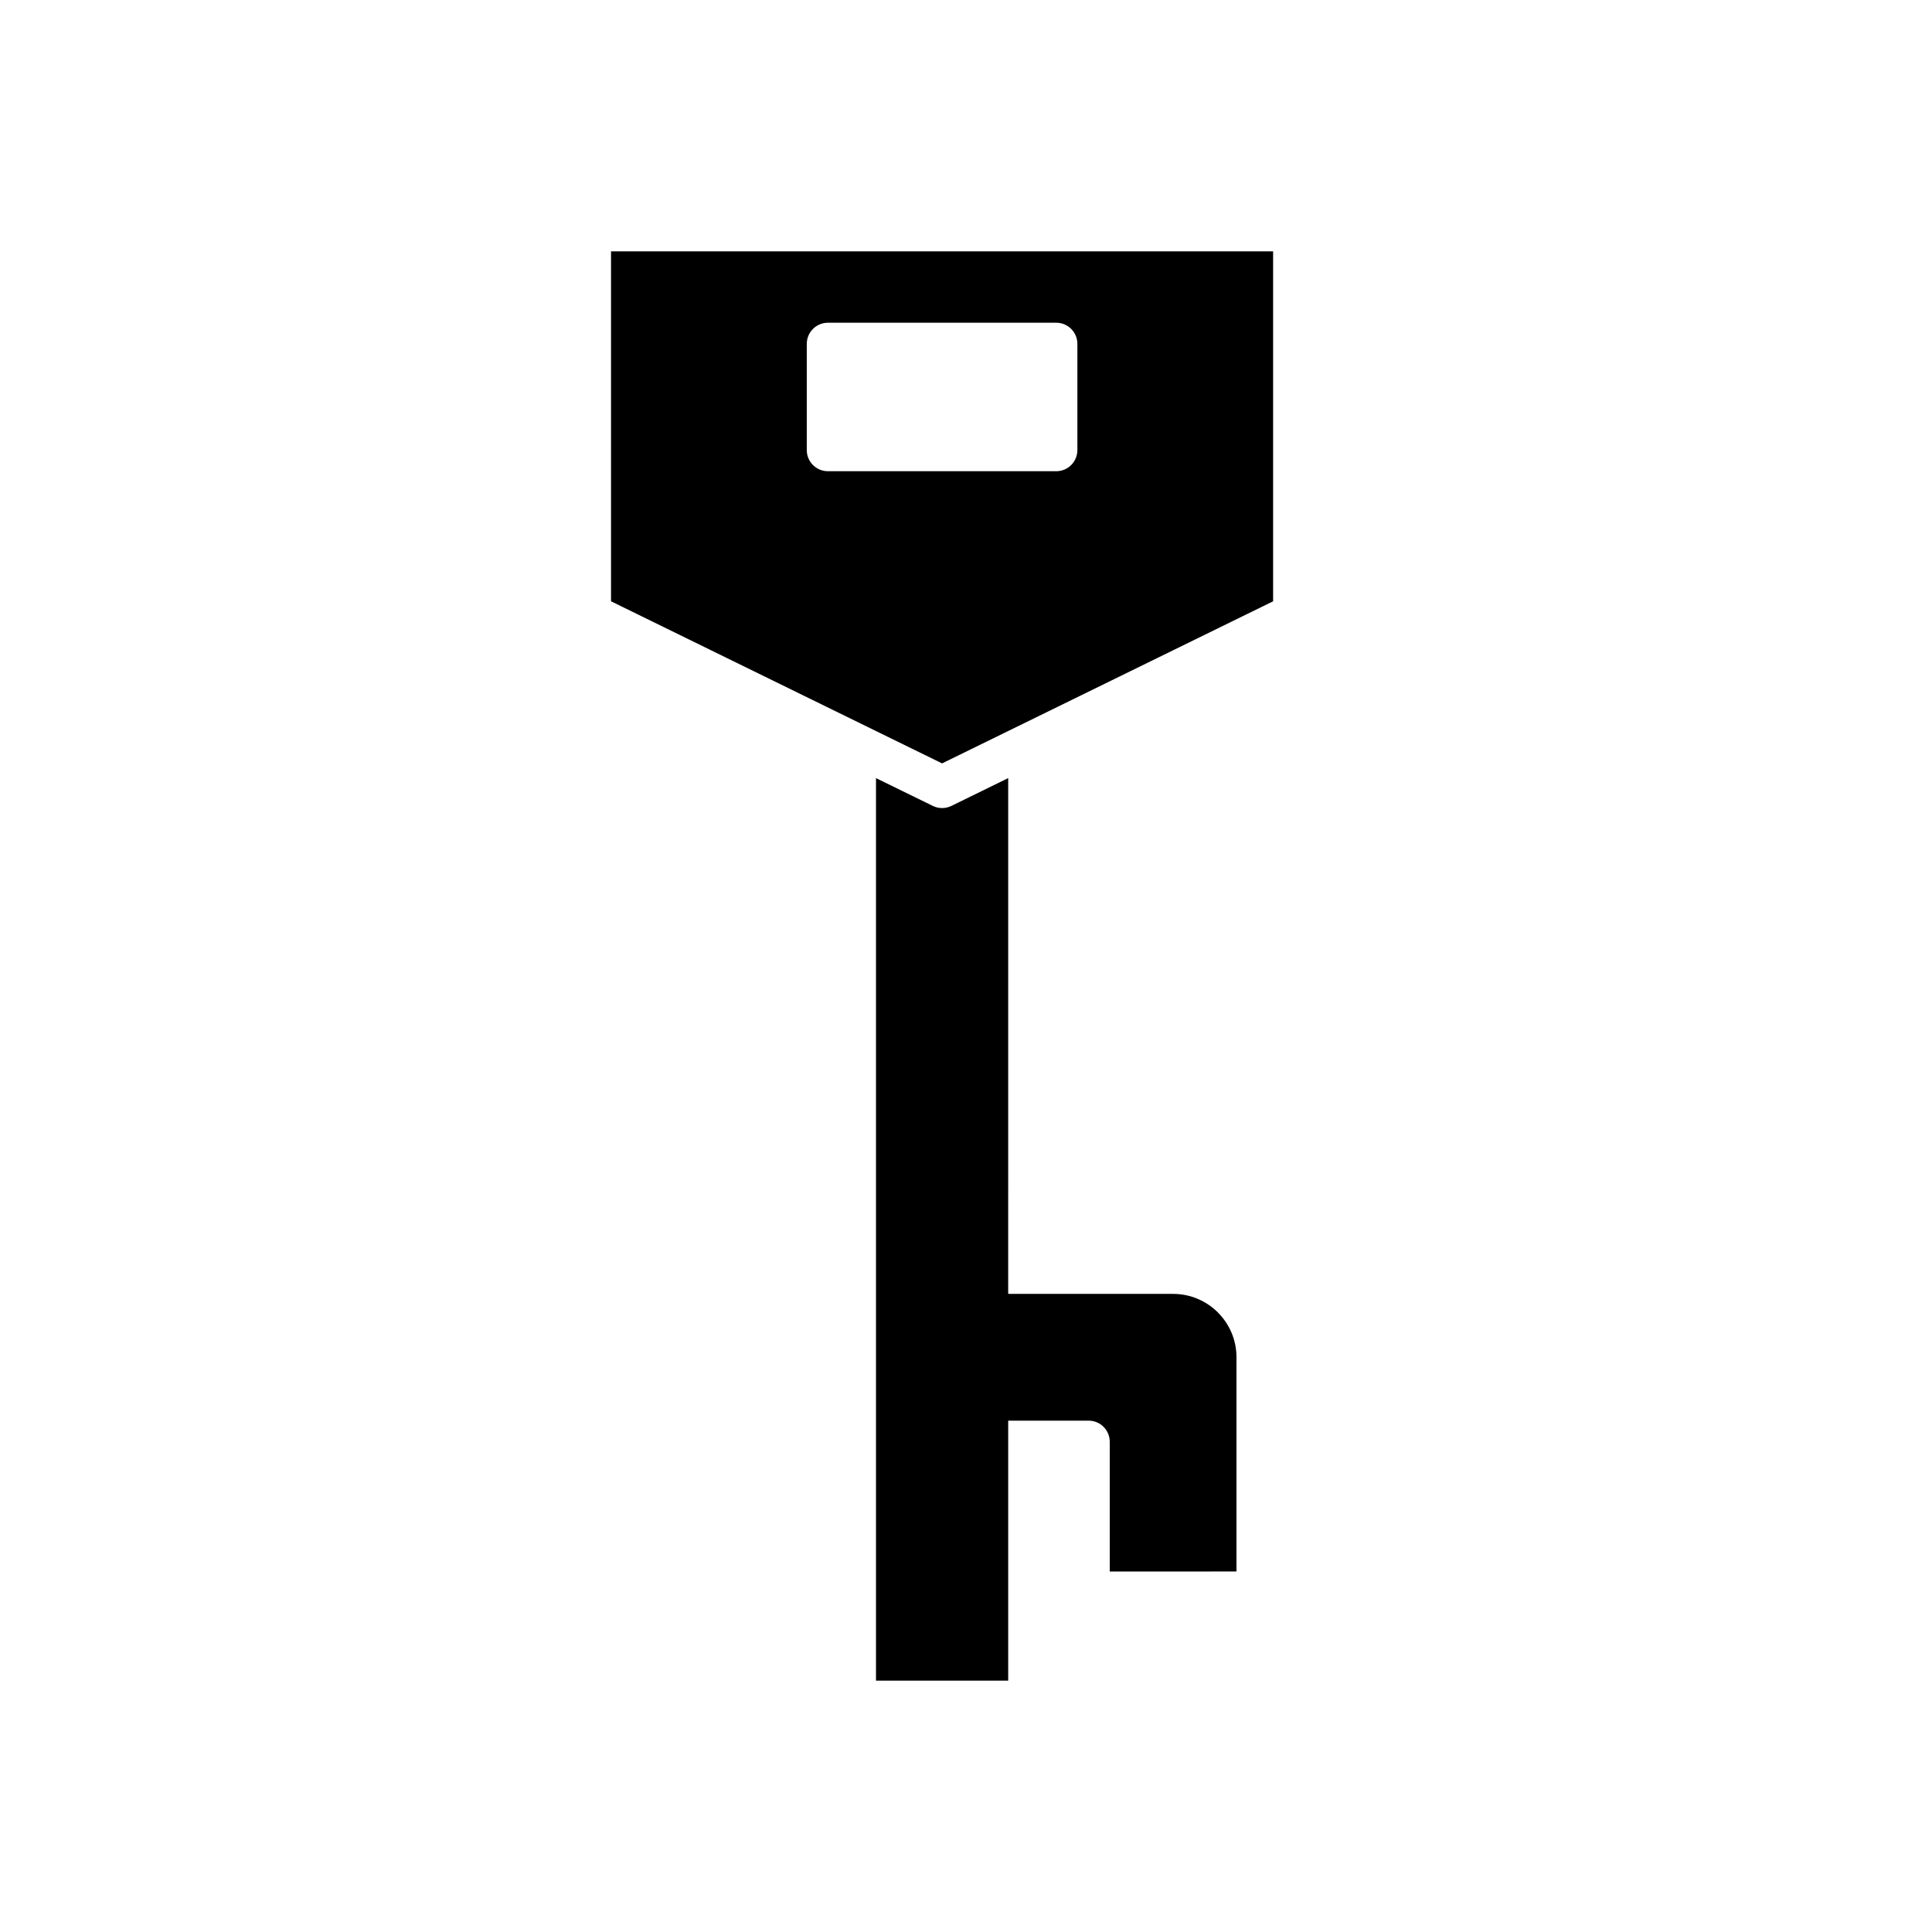
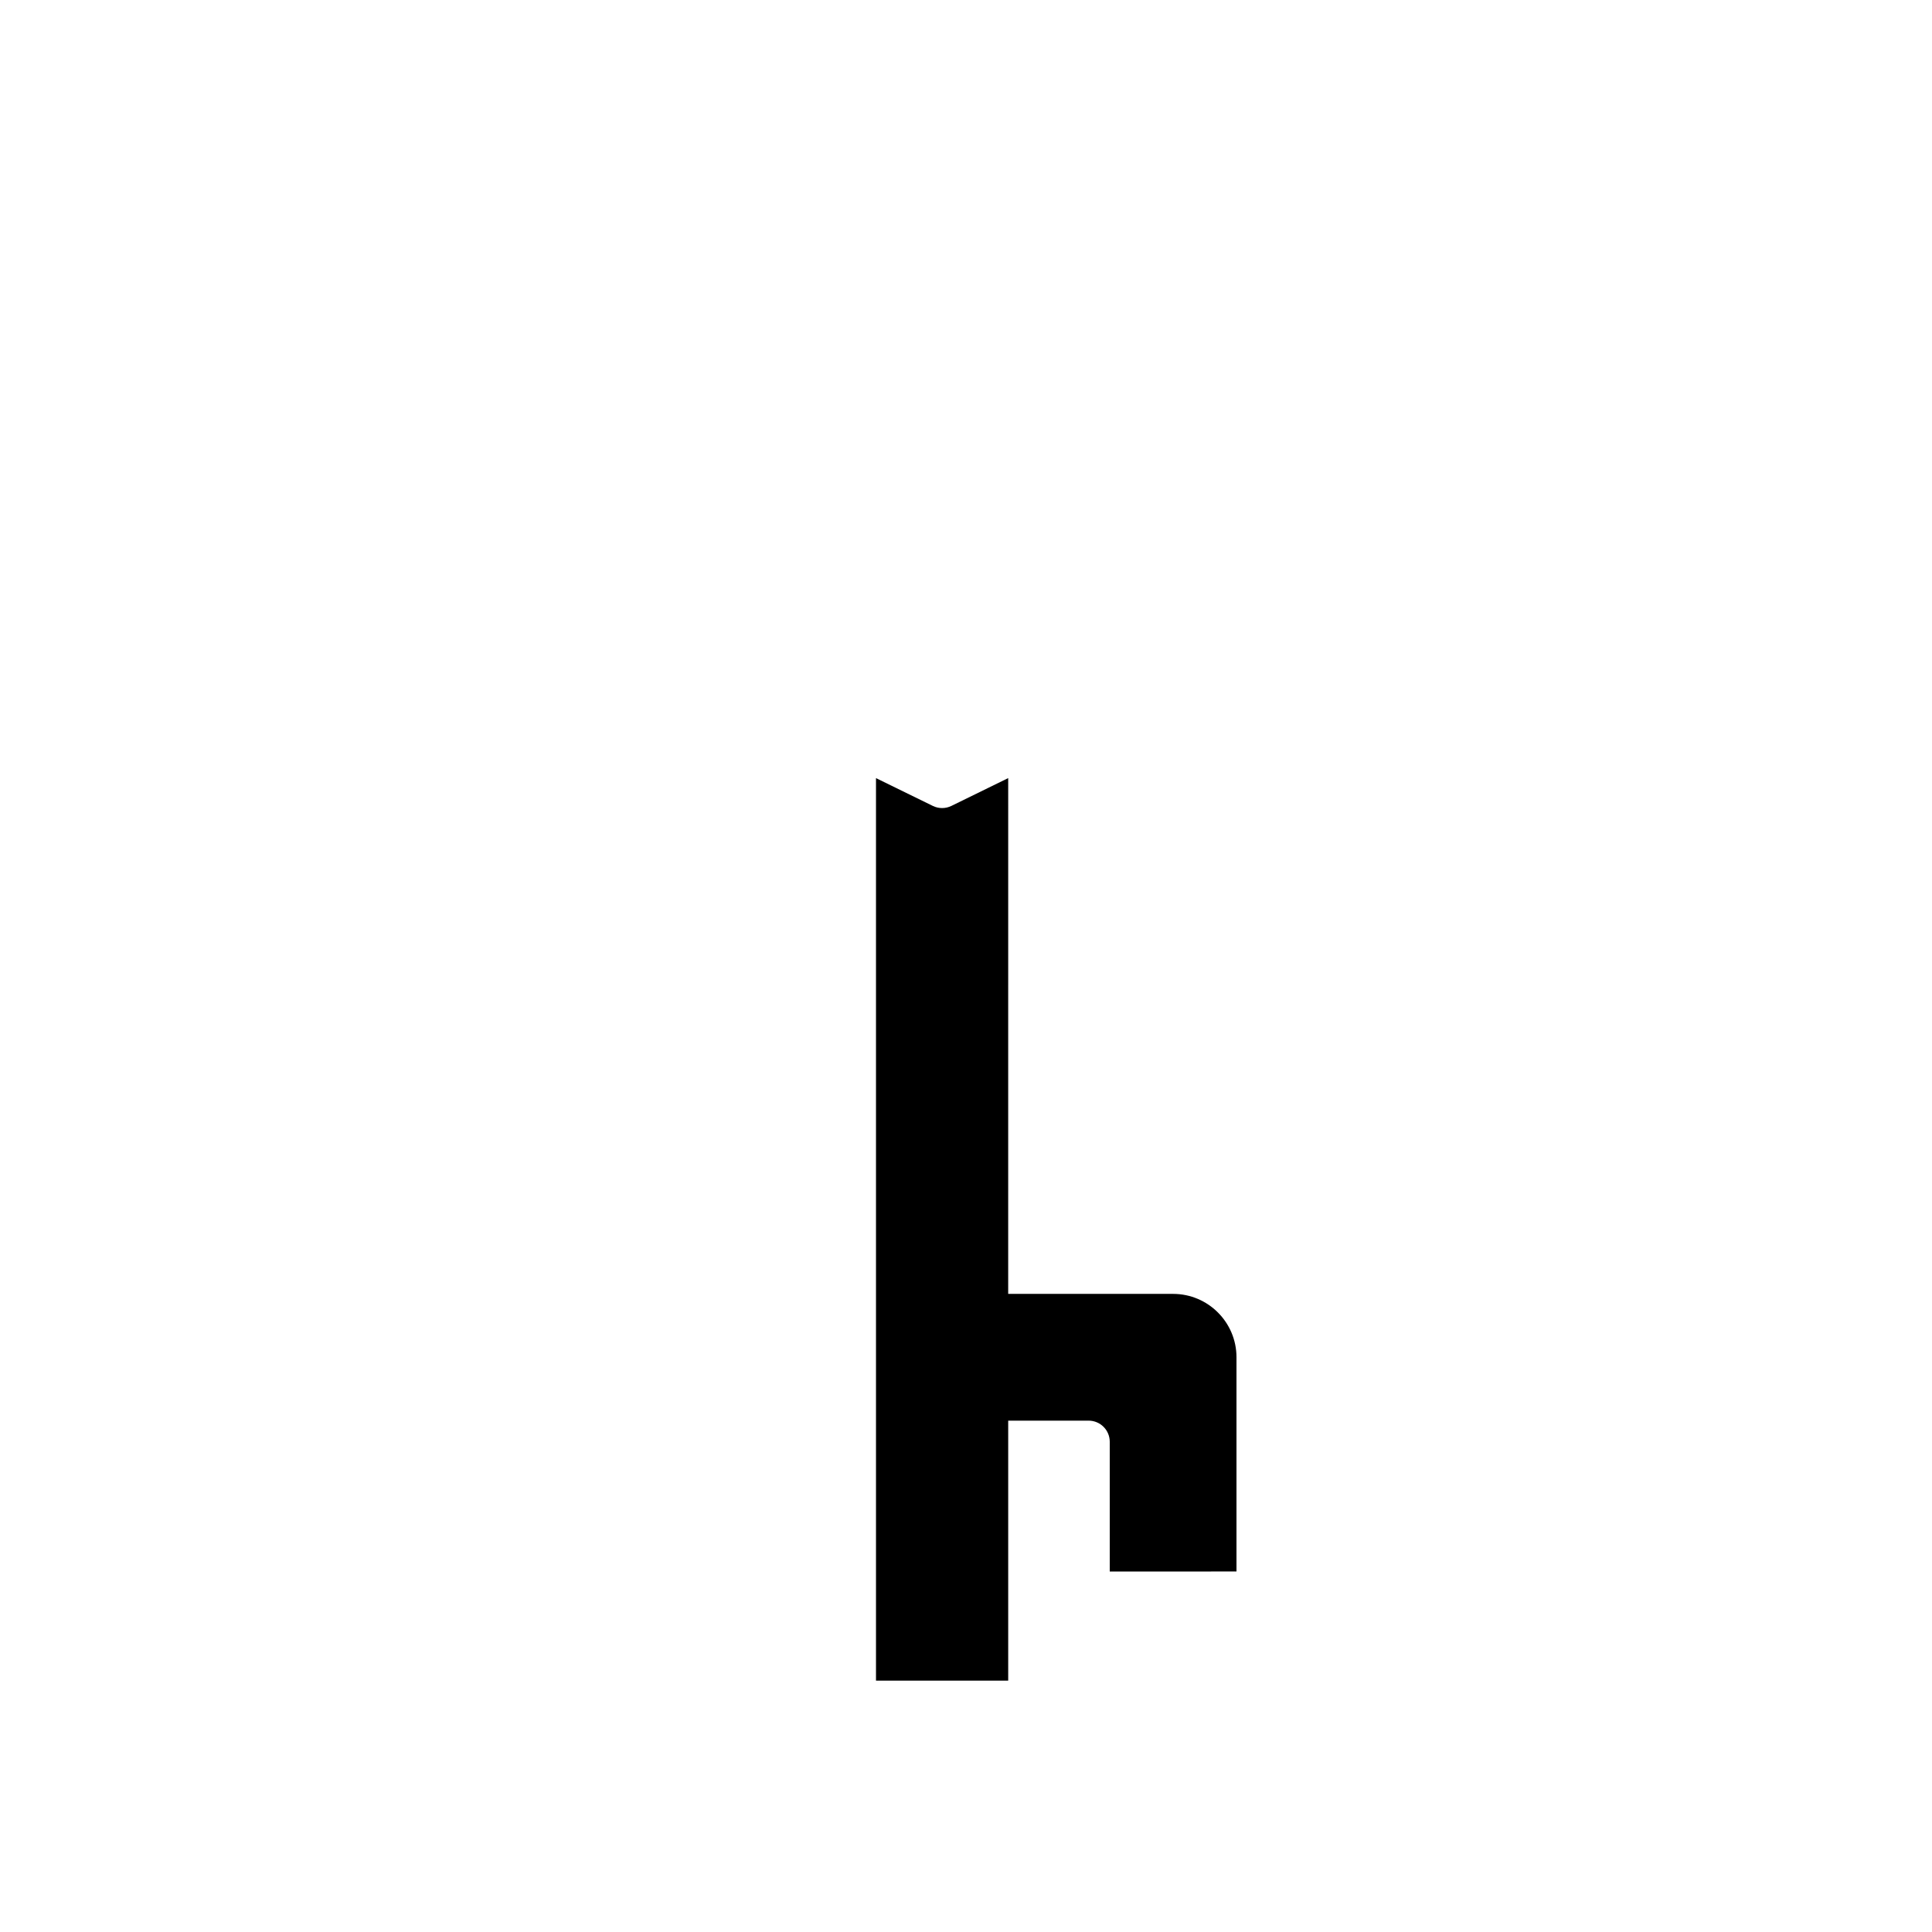
<svg xmlns="http://www.w3.org/2000/svg" fill="#000000" width="800px" height="800px" version="1.1" viewBox="144 144 512 512">
  <g>
    <path d="m471.68 560.46v-56.773c0-9.262-7.531-16.793-16.793-16.793h-43.707l0.004-136.69-15.055 7.371c-0.777 0.379-1.621 0.57-2.461 0.57-0.844 0-1.684-0.191-2.461-0.57l-15.059-7.367v239.18h35.035v-68.902h21.312c3.09 0 5.598 2.504 5.598 5.598v34.379z" />
-     <path d="m305.93 303.35 87.73 42.957 87.73-42.957v-92.734h-175.46zm51.875-68.223c0-3.094 2.508-5.598 5.598-5.598h60.516c3.09 0 5.598 2.504 5.598 5.598v28.152c0 3.094-2.508 5.598-5.598 5.598h-60.516c-3.09 0-5.598-2.504-5.598-5.598z" />
  </g>
</svg>